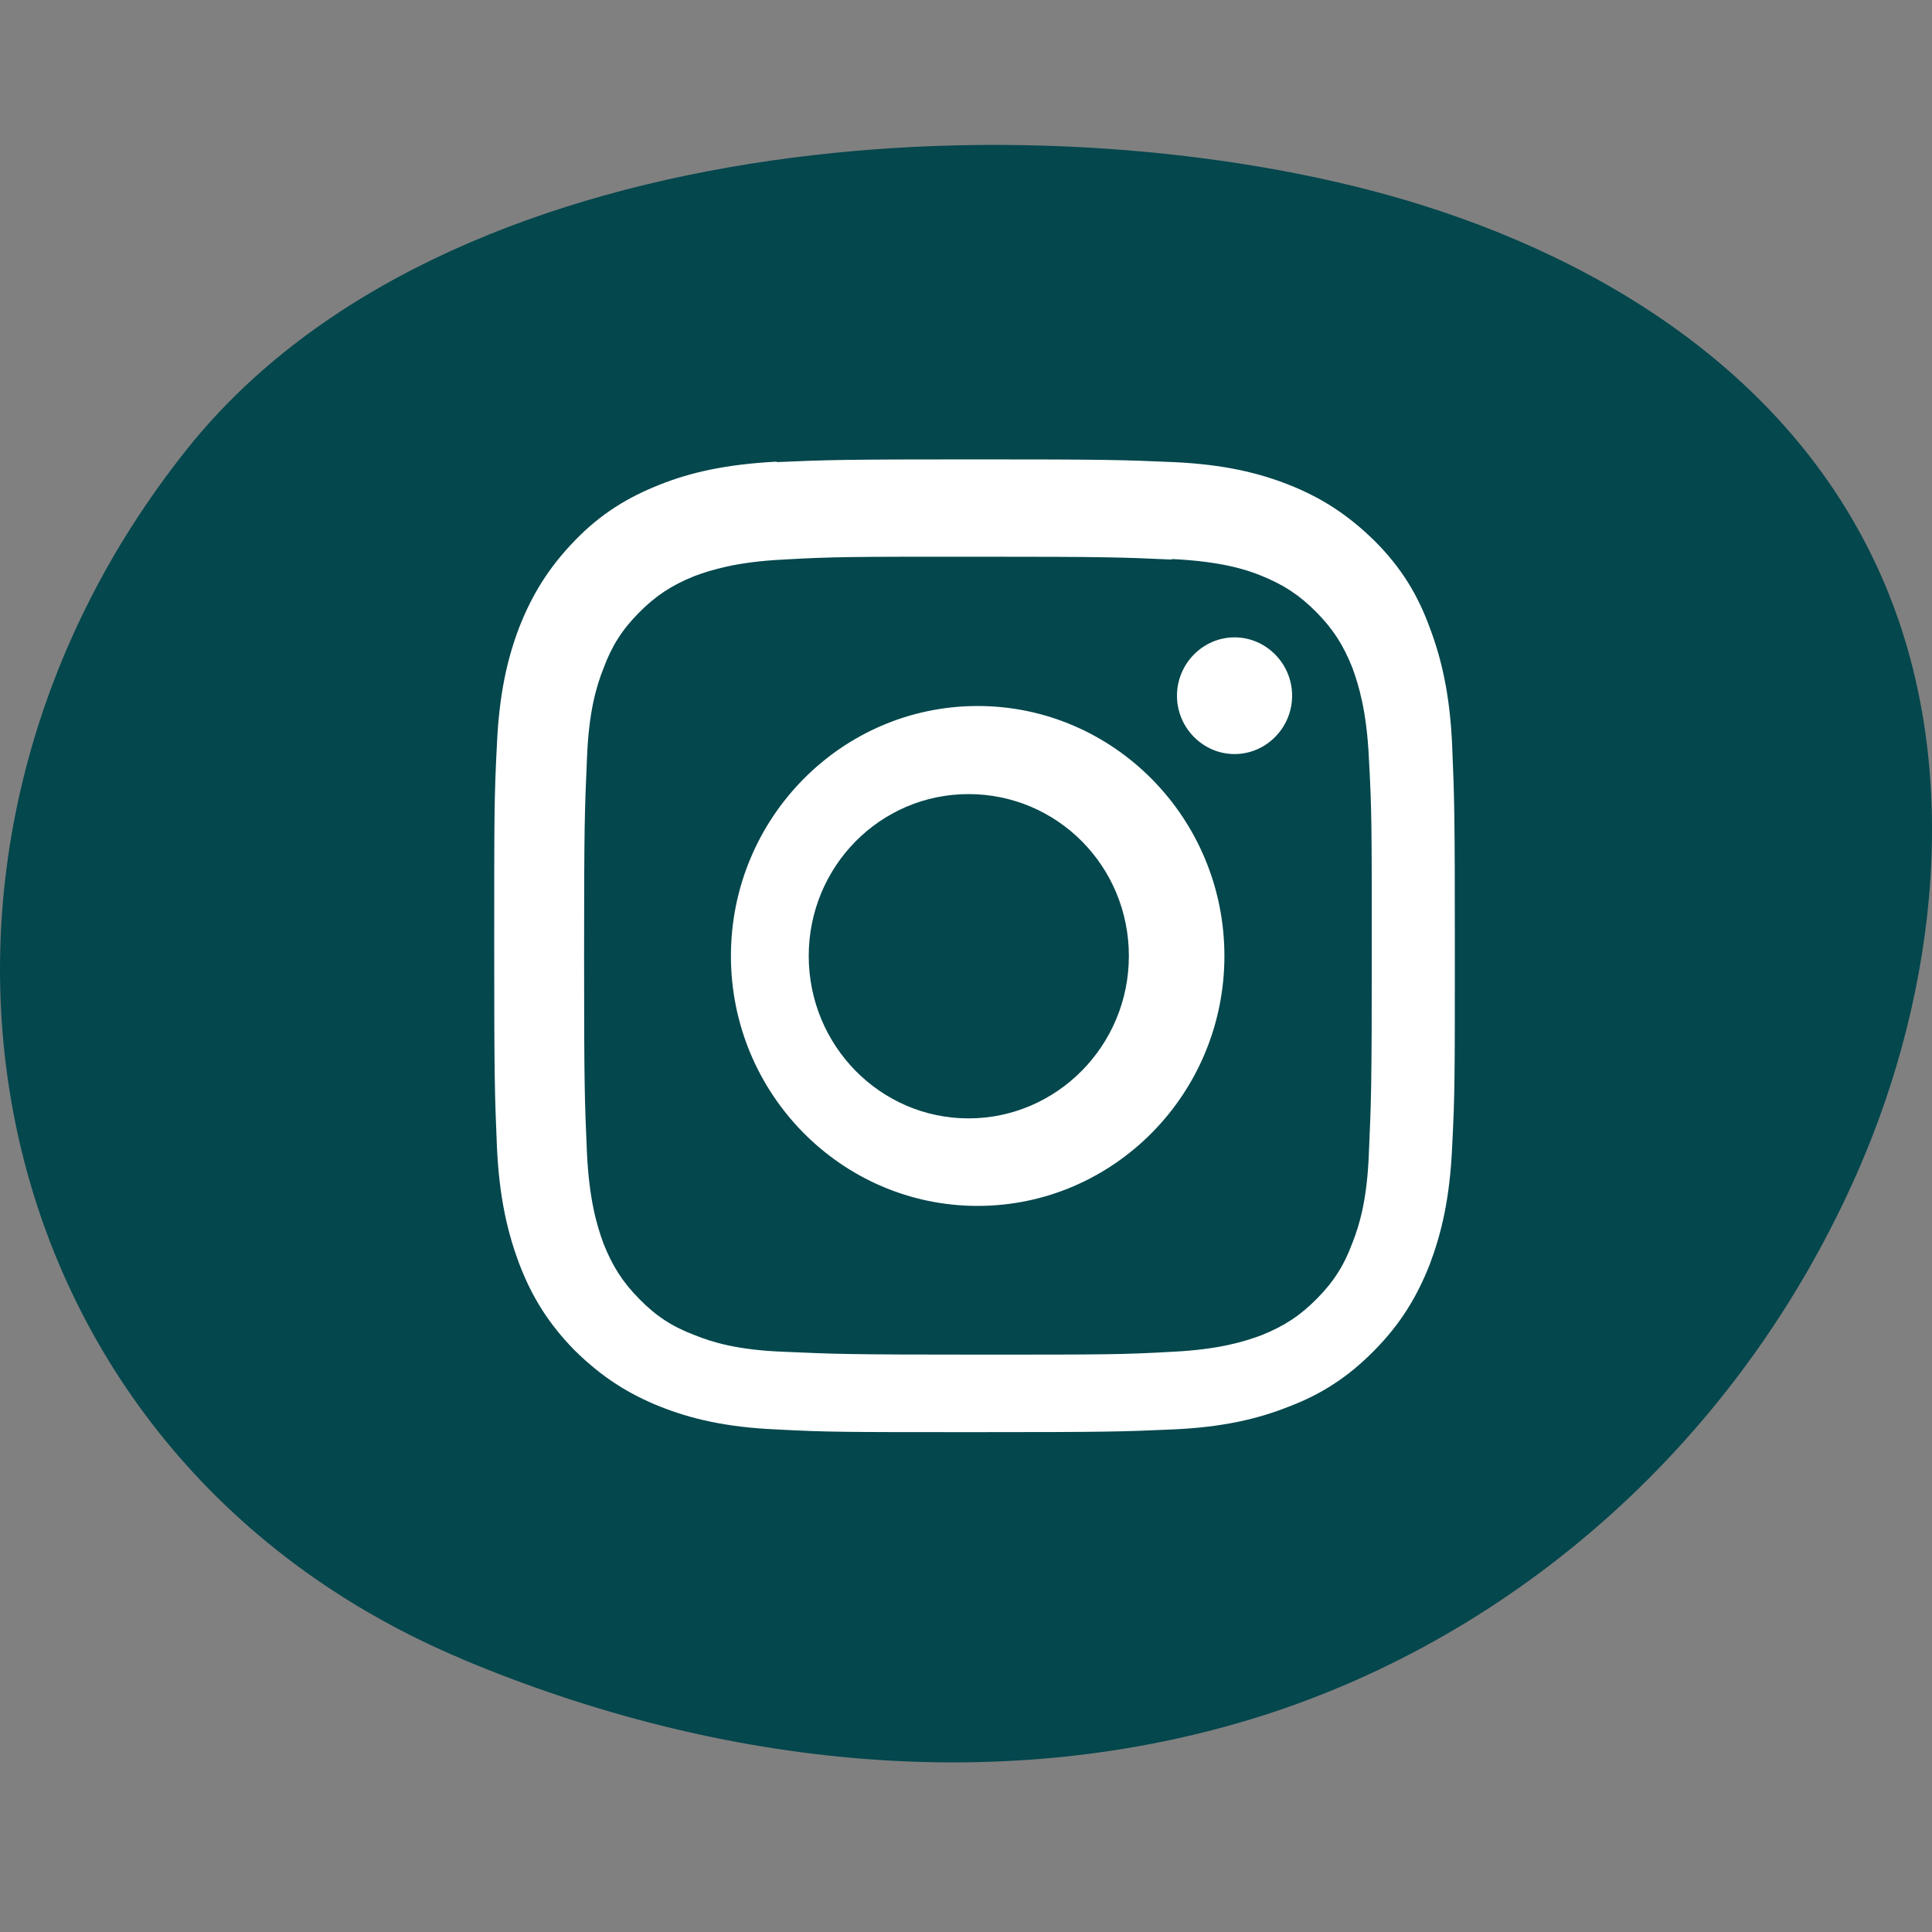
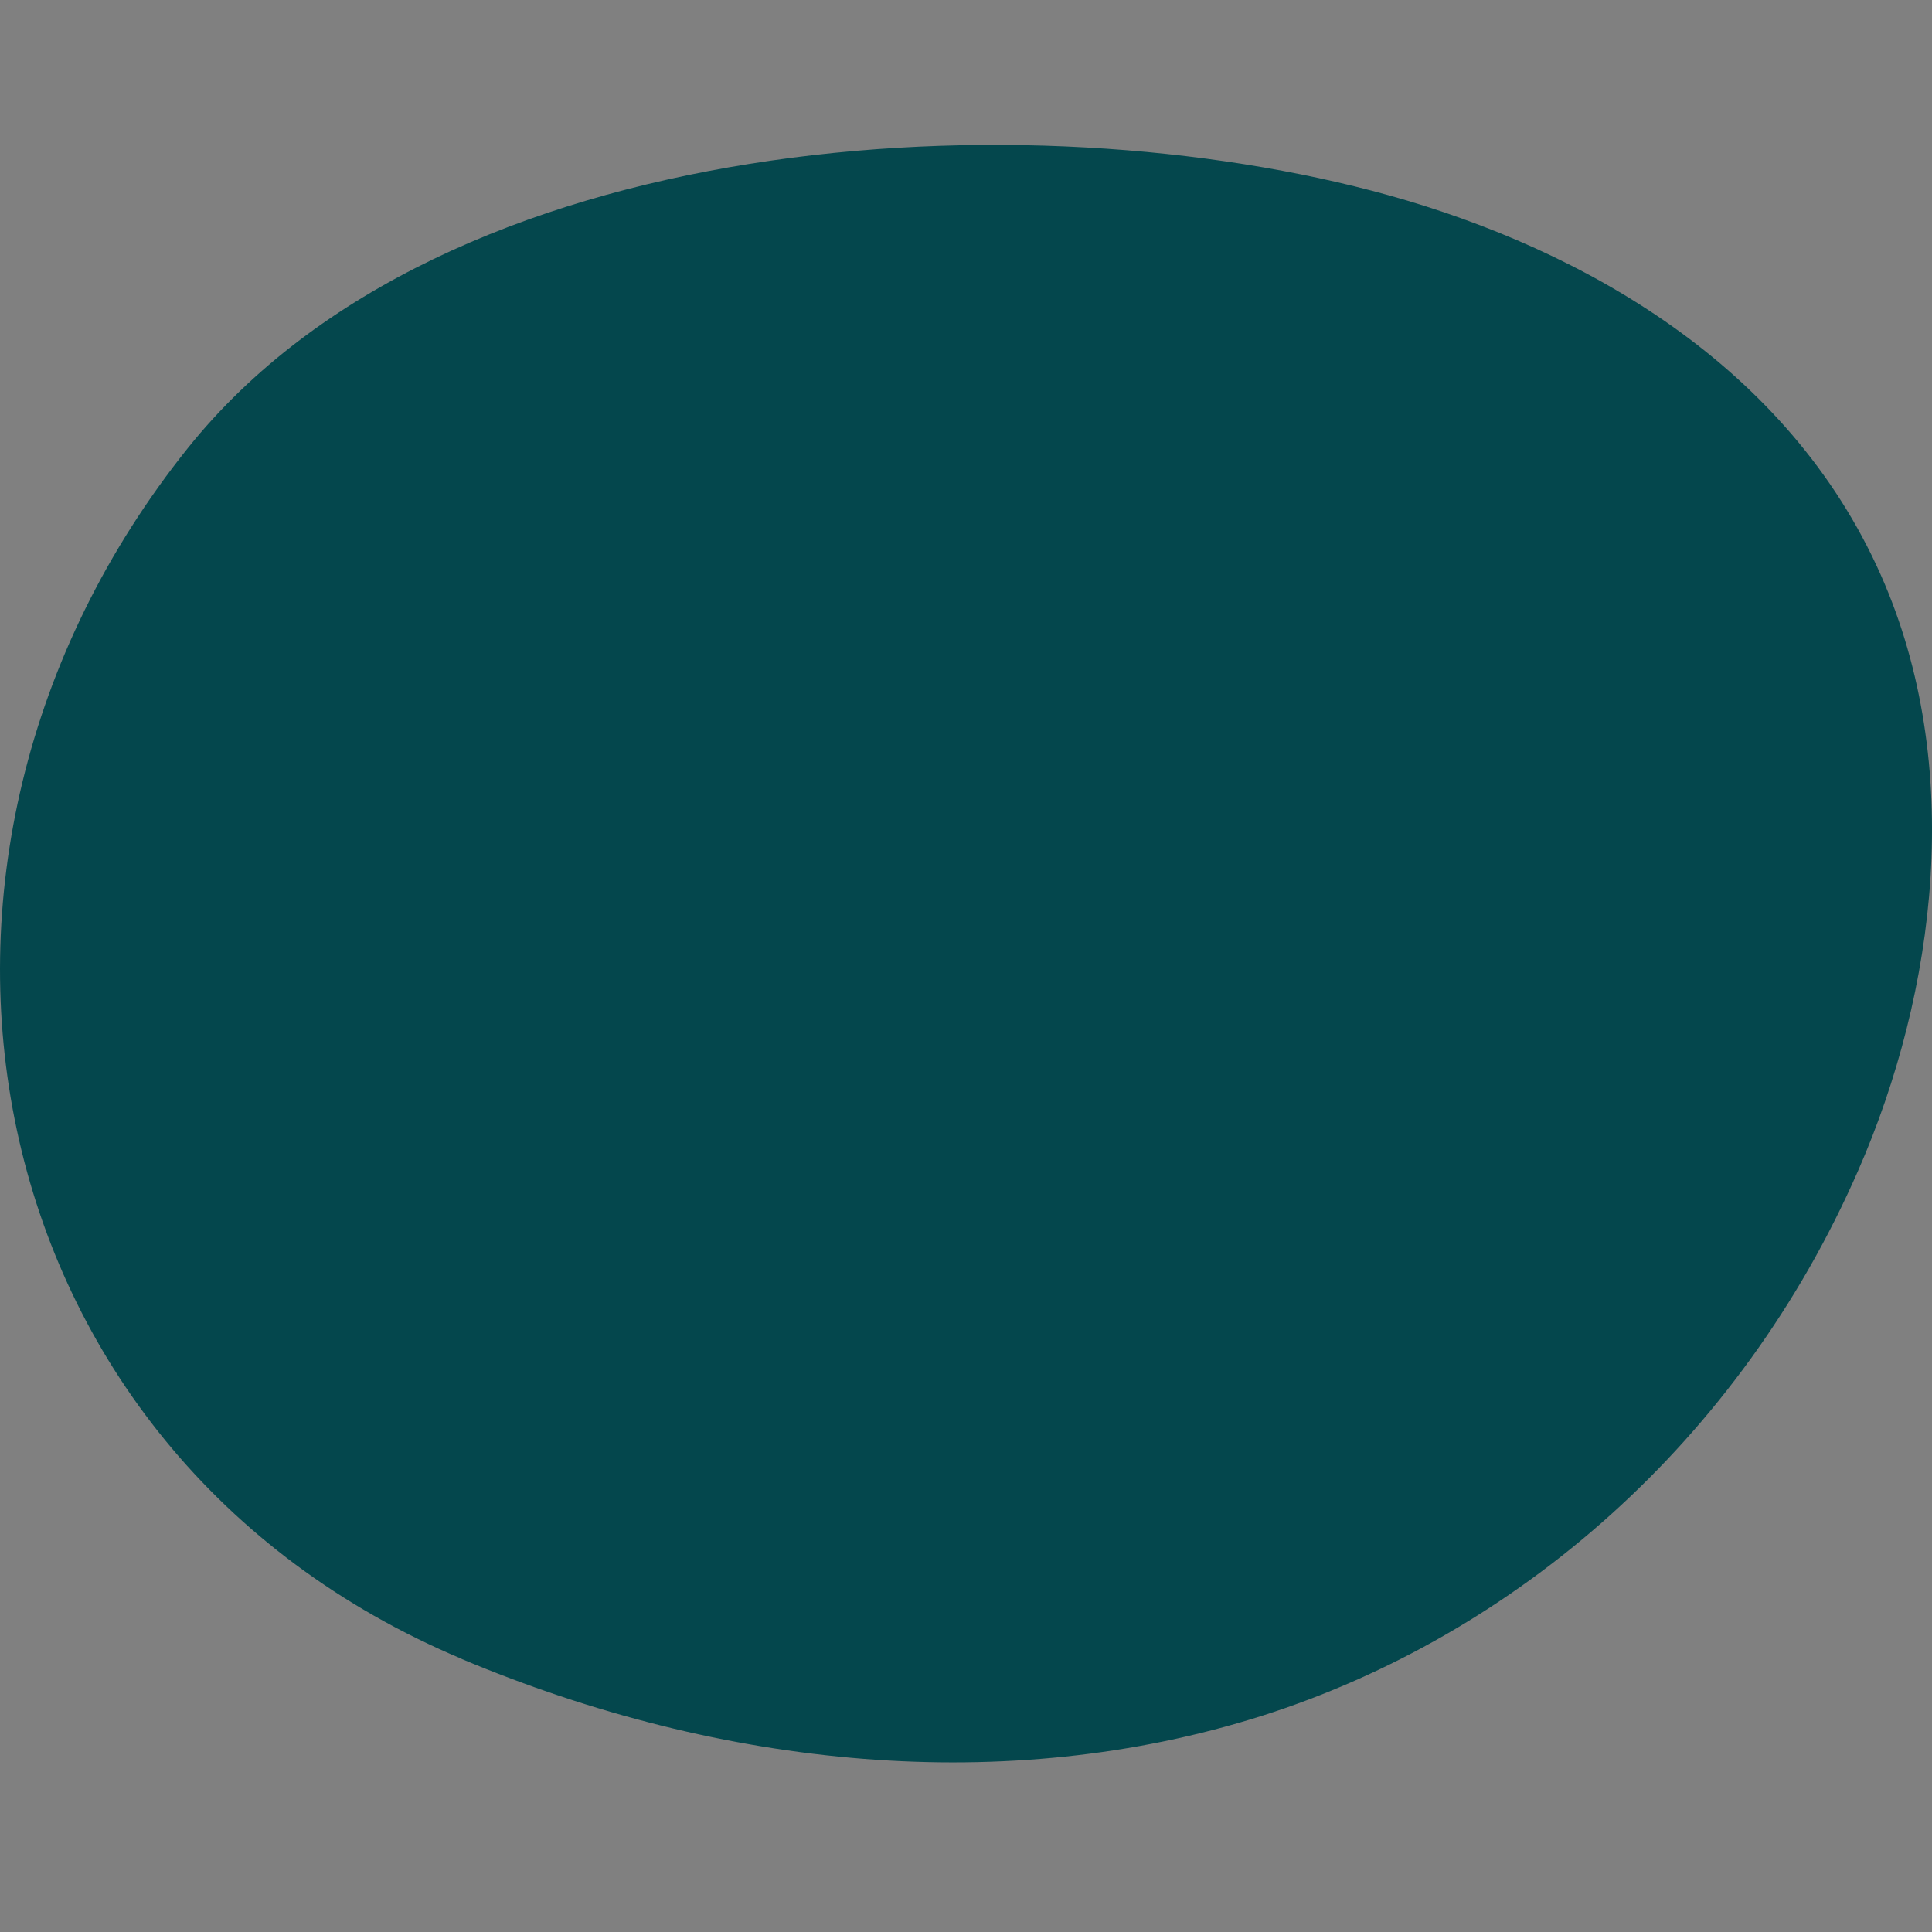
<svg xmlns="http://www.w3.org/2000/svg" width="40" height="40" viewBox="0 0 40 40" fill="none">
  <rect x="0" y="0" width="40" height="40" fill="#808080" stroke="none" />
  <path d="M9.558 34.347C14.957 36.616 20.832 37.199 26.112 35.529C31.392 33.853 36.02 29.841 38.471 24.236C40.09 20.536 40.69 15.853 38.942 11.908C37.018 7.563 32.788 5.169 28.759 4.045C21.308 1.969 9.212 2.635 3.891 9.275C-2.93 17.788 -0.624 30.064 9.564 34.347" fill="#04474D" />
-   <path fill-rule="evenodd" clip-rule="evenodd" d="M20.186 9.511C17.488 9.511 17.144 9.521 16.084 9.567L16.074 9.558C15.023 9.614 14.297 9.781 13.665 10.032C13.005 10.293 12.446 10.628 11.898 11.195C11.349 11.763 11.014 12.321 10.753 12.981C10.511 13.614 10.335 14.349 10.288 15.418C10.232 16.497 10.232 16.842 10.232 19.577C10.232 22.311 10.242 22.656 10.288 23.735C10.335 24.795 10.511 25.53 10.753 26.172C11.005 26.832 11.349 27.4 11.898 27.958C12.465 28.516 13.014 28.86 13.665 29.121C14.297 29.372 15.023 29.549 16.074 29.595C17.135 29.651 17.479 29.651 20.176 29.651H20.177C22.874 29.651 23.218 29.642 24.279 29.595C25.33 29.549 26.056 29.372 26.688 29.121C27.349 28.87 27.907 28.516 28.456 27.958C29.005 27.4 29.339 26.842 29.6 26.181C29.842 25.539 30.018 24.814 30.065 23.744C30.121 22.665 30.121 22.321 30.121 19.586C30.121 16.851 30.111 16.507 30.065 15.428C30.018 14.367 29.842 13.632 29.6 12.991C29.358 12.33 29.023 11.763 28.465 11.204C27.898 10.646 27.349 10.302 26.698 10.042C26.065 9.791 25.339 9.614 24.288 9.567C23.228 9.521 22.884 9.511 20.186 9.511ZM25.56 15.612C26.215 15.612 26.752 15.067 26.752 14.404C26.752 13.741 26.215 13.196 25.56 13.196C24.905 13.196 24.368 13.741 24.368 14.404C24.368 15.067 24.905 15.612 25.56 15.612ZM20.241 14.617C17.424 14.617 15.133 16.938 15.133 19.792C15.133 22.646 17.424 24.967 20.241 24.967C23.058 24.967 25.35 22.646 25.35 19.792C25.35 16.938 23.058 14.617 20.241 14.617ZM20.241 11.526C22.906 11.526 23.222 11.538 24.262 11.585V11.574C25.233 11.621 25.759 11.775 26.109 11.917C26.577 12.107 26.904 12.32 27.255 12.675C27.606 13.03 27.816 13.362 28.003 13.835C28.132 14.191 28.296 14.724 28.342 15.707C28.401 16.772 28.401 17.092 28.401 19.78C28.401 22.468 28.389 22.8 28.342 23.854C28.307 24.837 28.143 25.37 28.003 25.725C27.828 26.199 27.617 26.53 27.267 26.886C26.916 27.241 26.589 27.454 26.121 27.643C25.77 27.774 25.244 27.939 24.274 27.987C23.222 28.046 22.906 28.046 20.253 28.046C17.599 28.046 17.272 28.034 16.231 27.987C15.261 27.951 14.735 27.785 14.384 27.643C13.917 27.466 13.589 27.253 13.239 26.897C12.888 26.542 12.678 26.21 12.491 25.737C12.362 25.382 12.198 24.849 12.152 23.866C12.105 22.8 12.093 22.48 12.093 19.792C12.093 17.104 12.105 16.772 12.152 15.718C12.187 14.736 12.35 14.203 12.491 13.847C12.666 13.374 12.876 13.042 13.227 12.687C13.578 12.332 13.905 12.118 14.373 11.929C14.723 11.799 15.249 11.633 16.22 11.585C17.272 11.526 17.576 11.526 20.241 11.526Z" fill="white" />
-   <path d="M16.744 19.792C16.744 21.651 18.229 23.155 20.052 23.155C21.876 23.155 23.372 21.651 23.372 19.792C23.372 17.933 21.888 16.441 20.052 16.441C18.217 16.441 16.744 17.945 16.744 19.792Z" fill="#04474D" />
</svg>